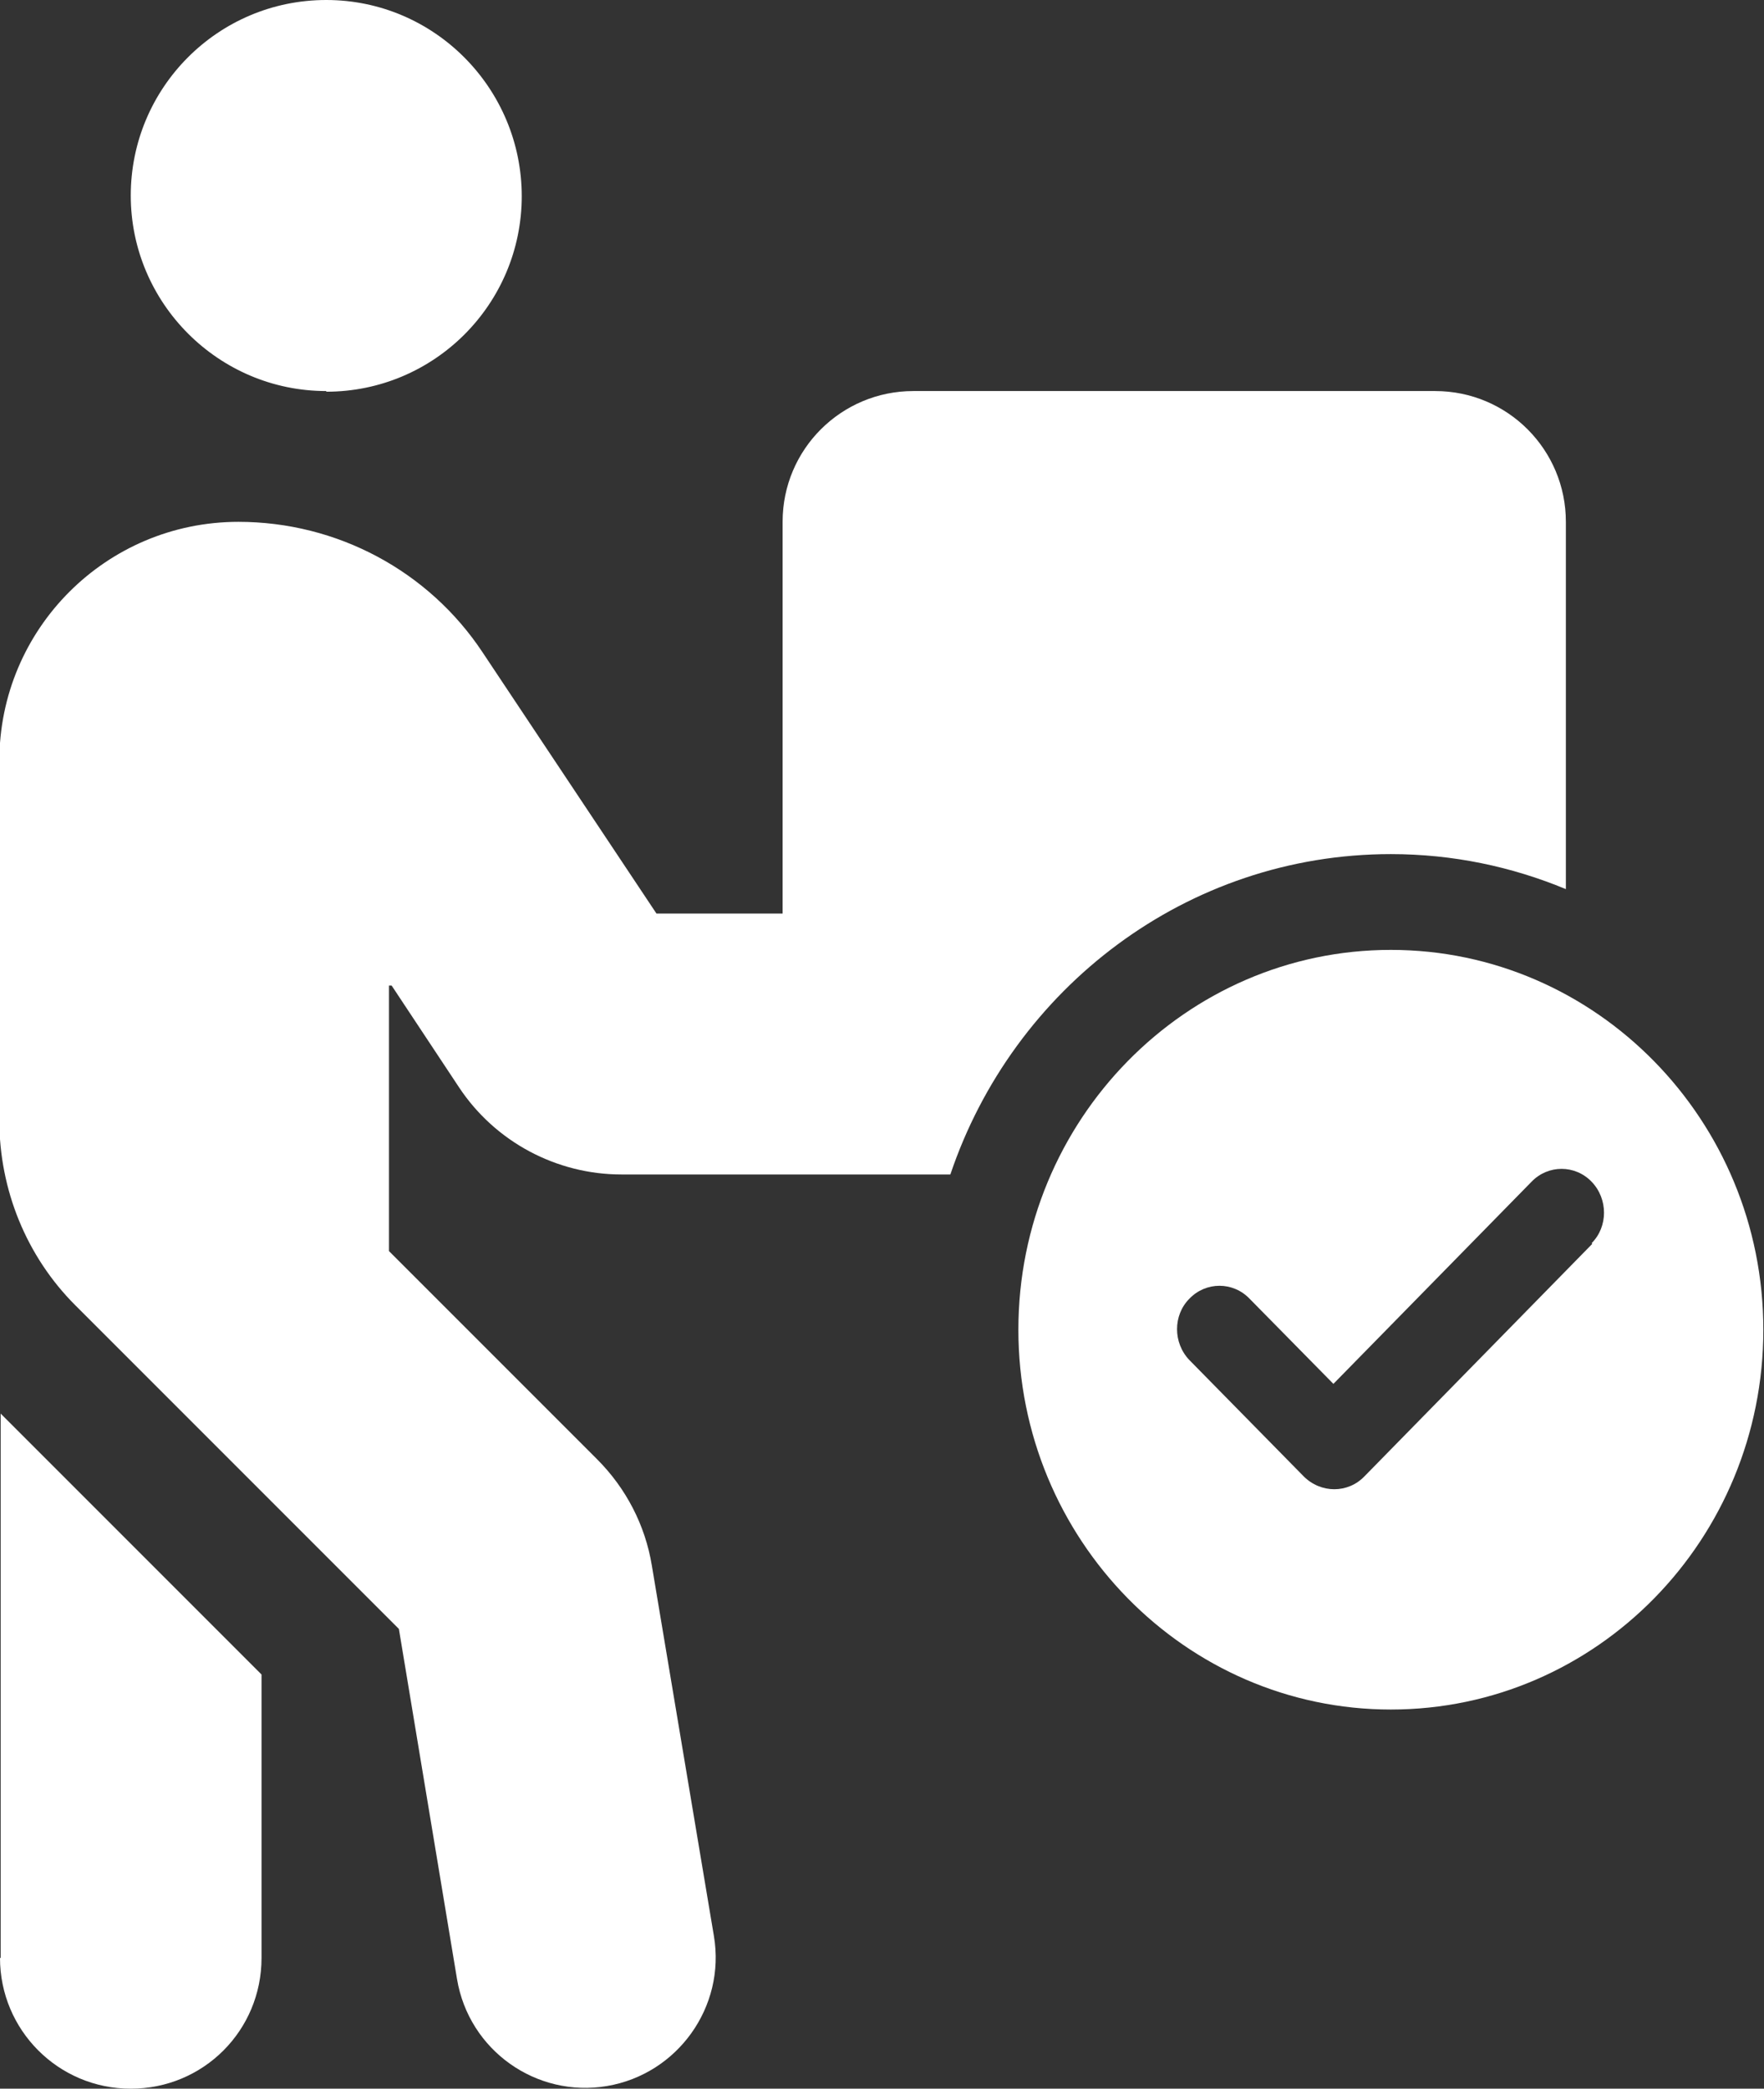
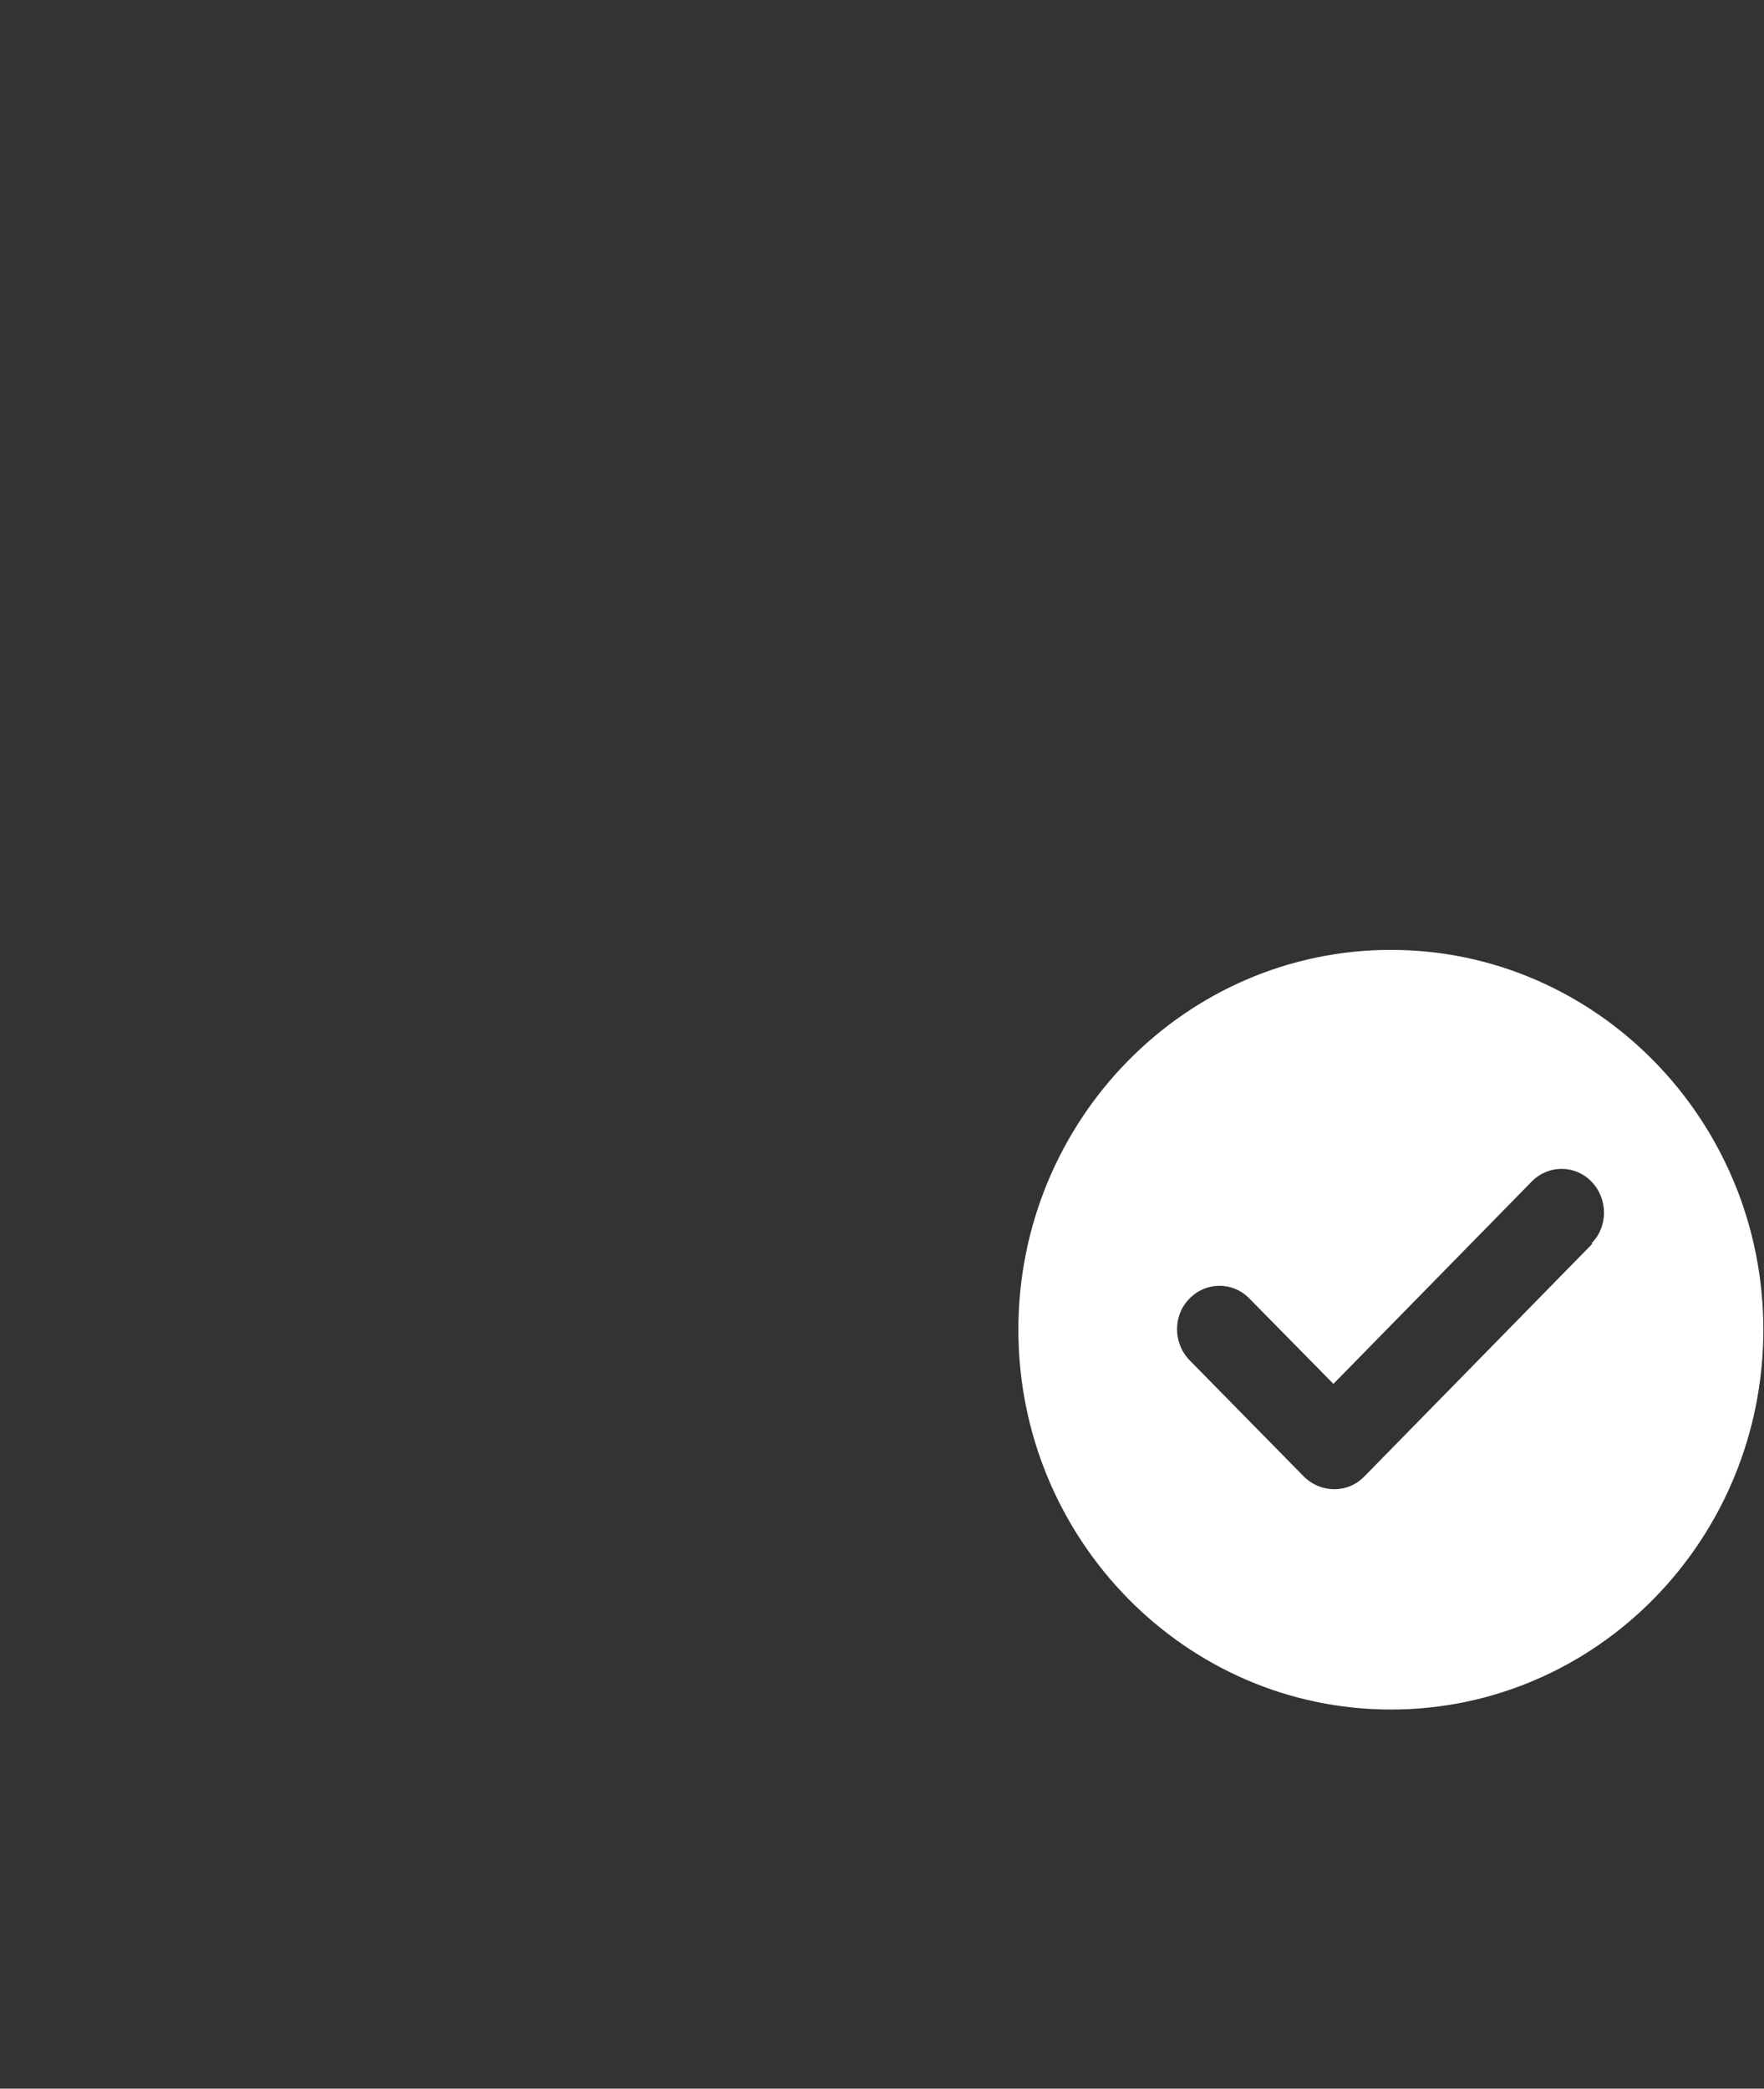
<svg xmlns="http://www.w3.org/2000/svg" id="Calque_2" viewBox="0 0 26.71 31.62">
  <rect x="0" y="0" width="26.71" height="31.62" fill="#333333" stroke="none" />
  <defs>
    <style>.cls-1{fill:#fff;stroke-width:0px;}</style>
  </defs>
  <g id="Calque_1-2">
    <path class="cls-1" d="m24.11,18.83l-3.45,3.52c-.25.26-.66.26-.92,0l-1.73-1.76c-.25-.26-.25-.68,0-.93.25-.26.66-.26.91,0l1.27,1.29,3-3.06c.25-.26.66-.26.91,0,.25.26.25.68,0,.93h0Zm-3.05,7.05c3.12,0,5.64-2.58,5.64-5.75s-2.53-5.75-5.64-5.75-5.64,2.58-5.64,5.75,2.53,5.75,5.64,5.75" />
-     <path class="cls-1" d="m4.94,5.93c1.64,0,2.96-1.33,2.96-2.96S6.58,0,4.94,0,1.98,1.33,1.98,2.96s1.33,2.96,2.96,2.96Z" />
-     <path class="cls-1" d="m0,29.64c0,1.09.88,1.98,1.98,1.98s1.98-.88,1.98-1.98v-4.29l-3.95-3.95v8.24Z" />
-     <path class="cls-1" d="m5.93,14.92l1.02,1.54c.55.83,1.48,1.32,2.46,1.32h4.98c.95-2.82,3.58-4.85,6.67-4.85.94,0,1.83.19,2.65.53v-5.56c0-1.09-.88-1.98-1.98-1.98h-7.9c-1.09,0-1.98.88-1.98,1.98v5.93h-1.91l-2.63-3.95c-.82-1.24-2.21-1.98-3.7-1.98-2,0-3.62,1.62-3.62,3.62v5.44c0,1.05.41,2.06,1.15,2.8l4.9,4.9.88,5.3c.18,1.08,1.2,1.8,2.27,1.62,1.07-.18,1.8-1.2,1.62-2.27l-.94-5.61c-.1-.61-.39-1.17-.83-1.61l-3.15-3.15h0v-4.02Z" />
  </g>
</svg>